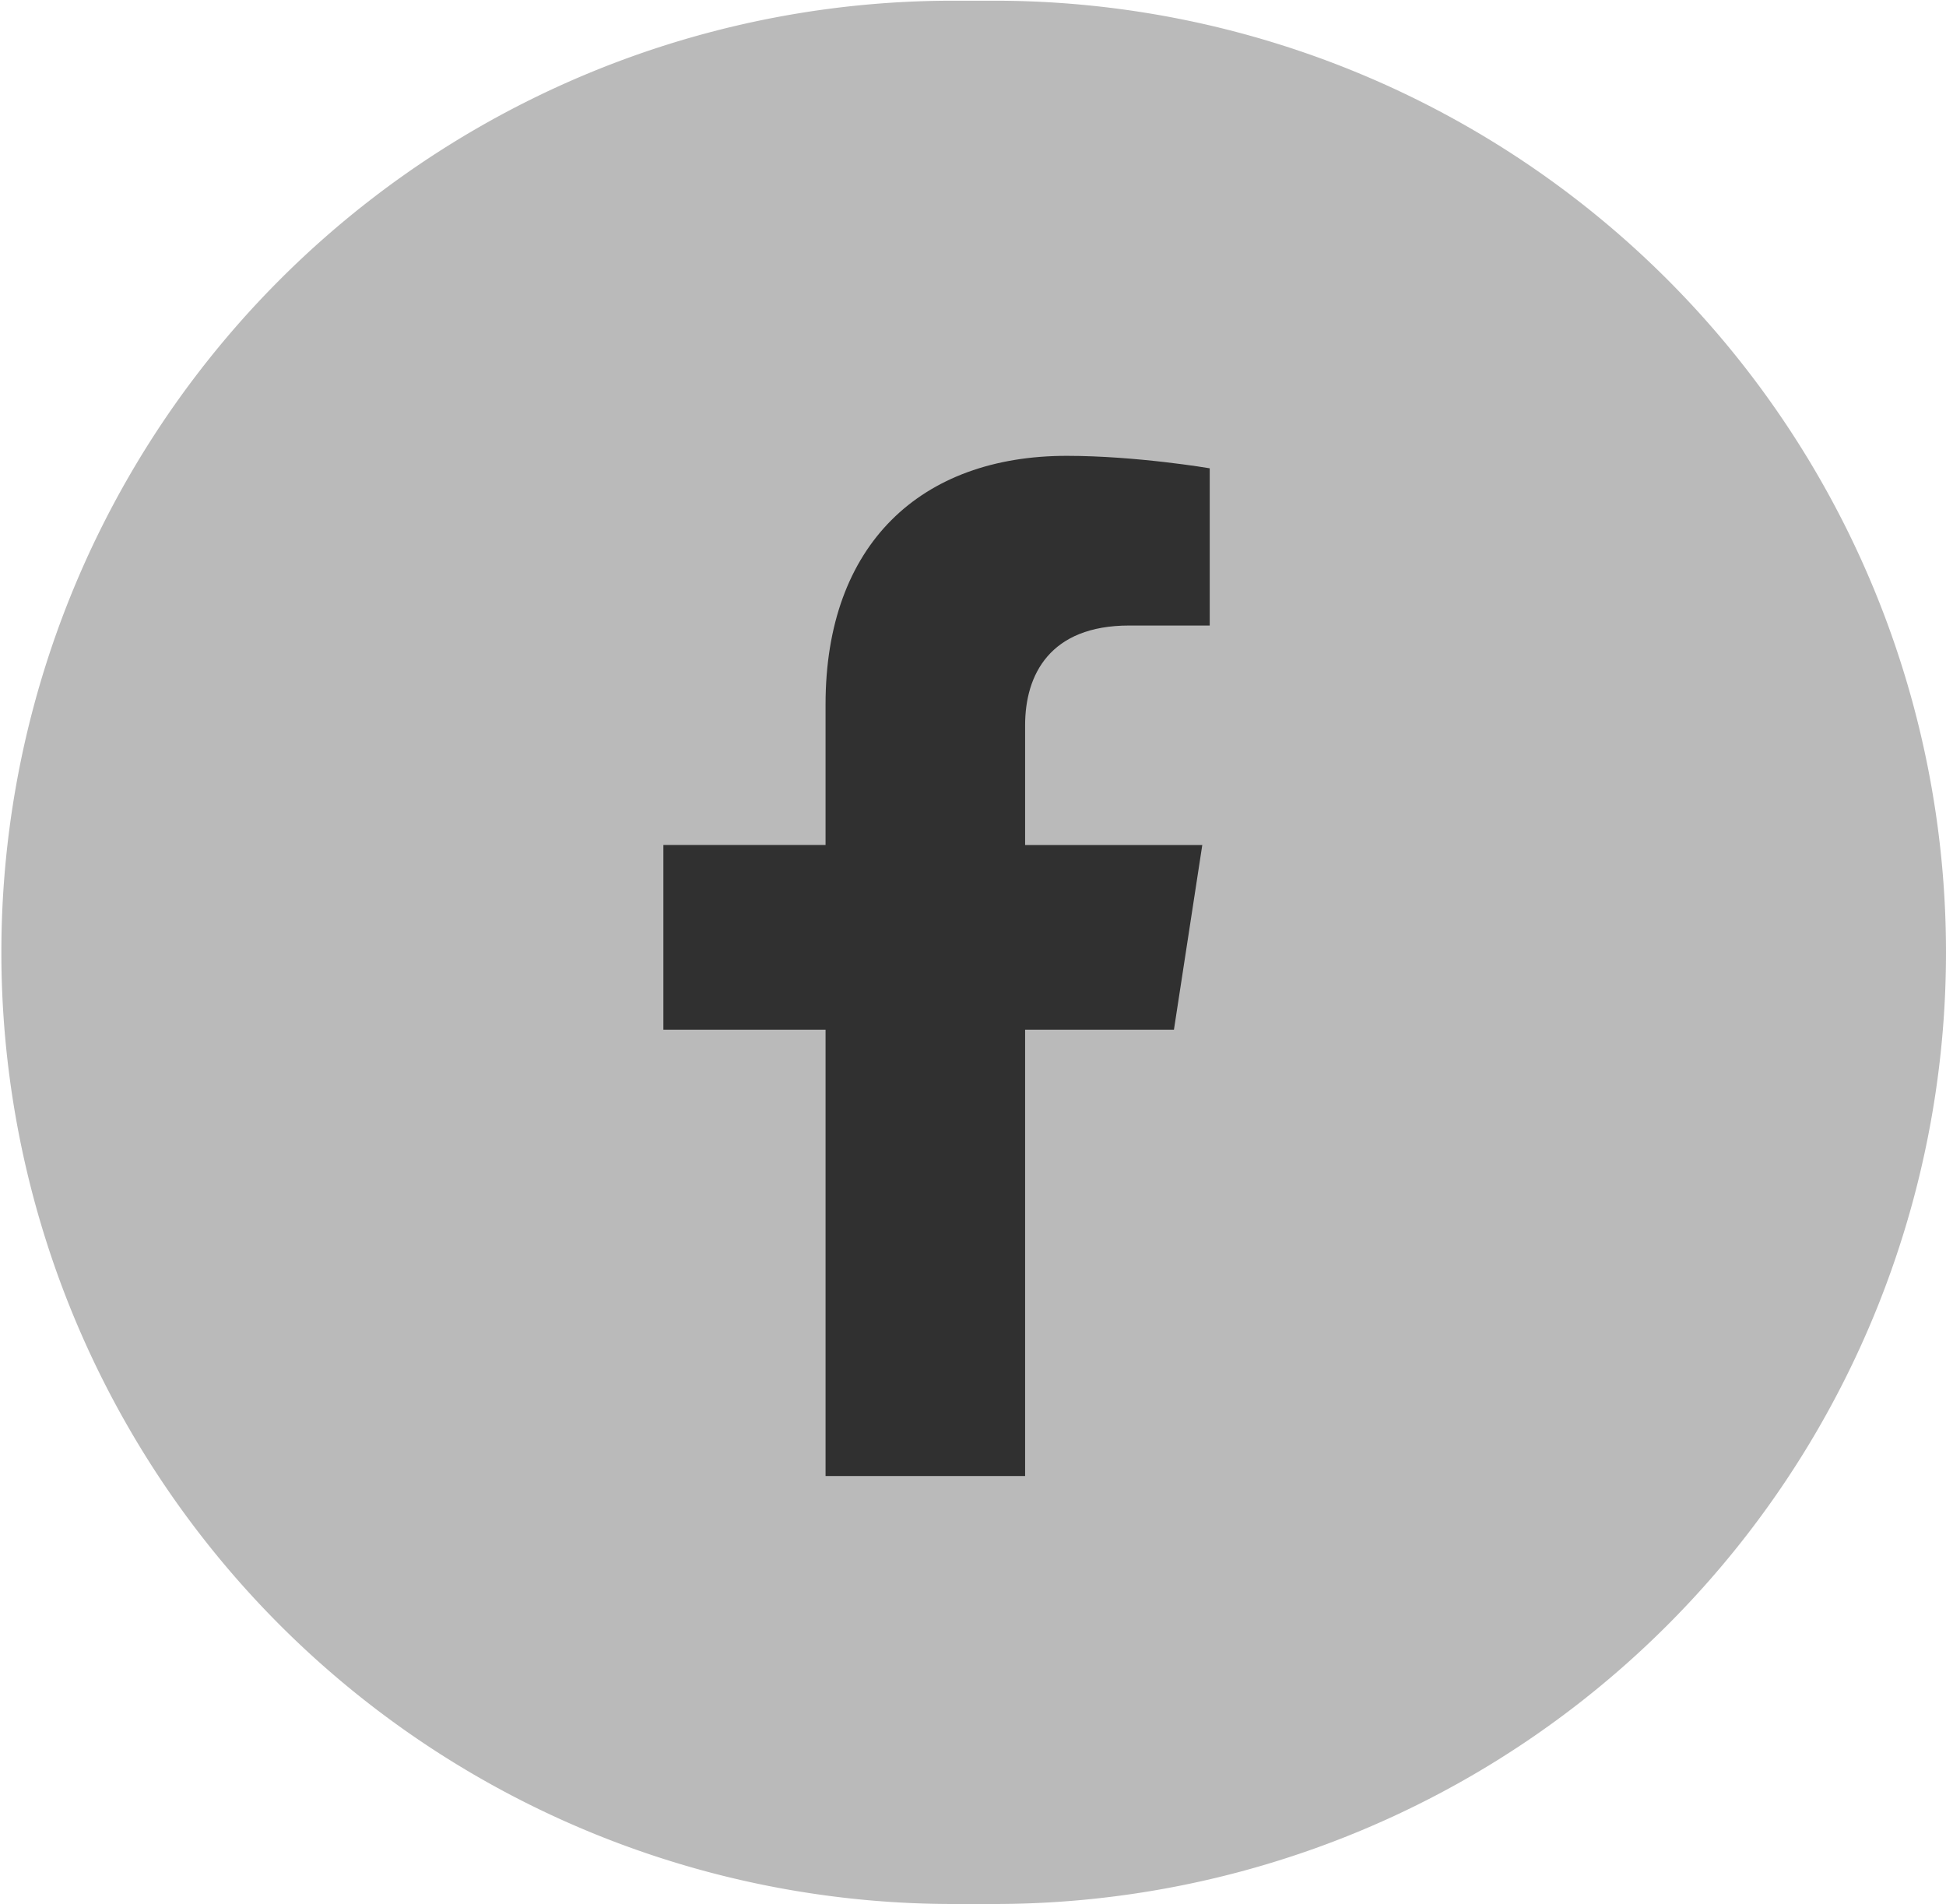
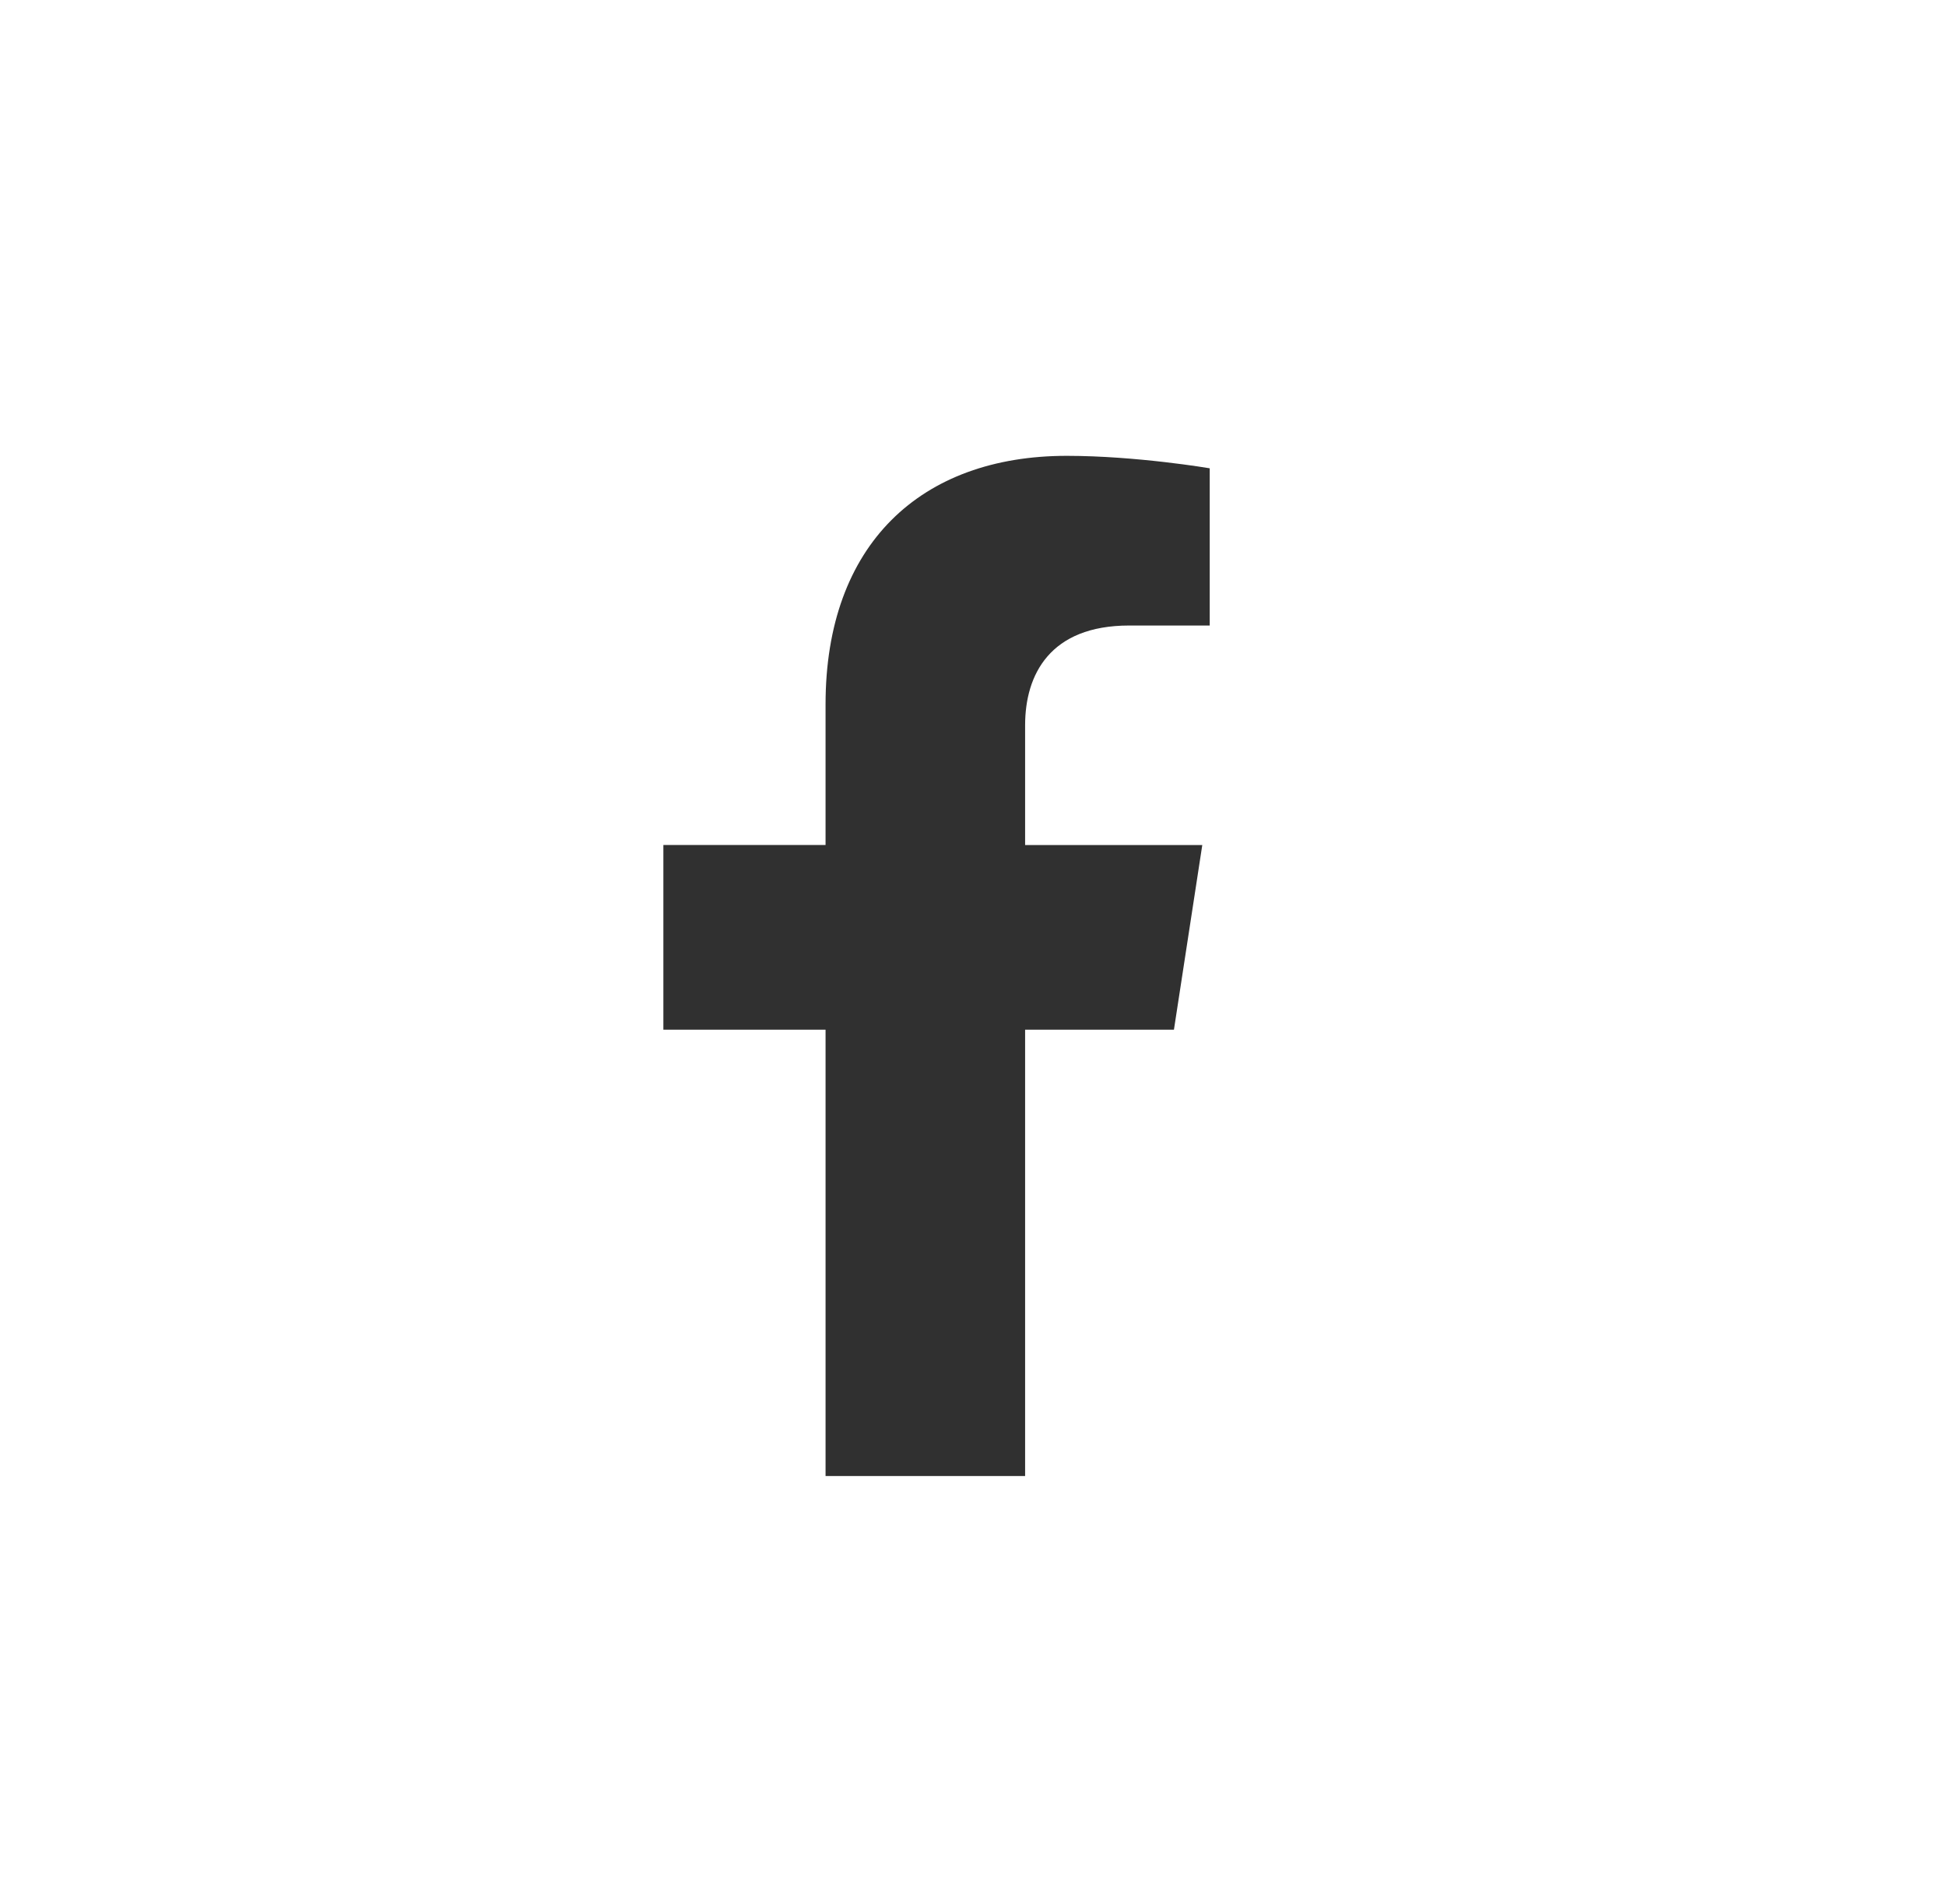
<svg xmlns="http://www.w3.org/2000/svg" width="47.033" height="46.017" viewBox="1443.967 6347.983 47.033 46.017">
  <g data-name="Raggruppa 463">
-     <path d="M1467 6348h1a23 23 0 0 1 23 23 23 23 0 0 1-23 23h-1a23 23 0 0 1-23-23 23 23 0 0 1 23-23z" fill="#bababa" fill-rule="evenodd" data-name="Rettangolo 1843" />
    <path d="m1472.34 6372.869.685-4.462h-4.282v-2.896c0-1.22.598-2.41 2.516-2.41h1.946v-3.8s-1.766-.301-3.455-.301c-3.526 0-5.83 2.137-5.83 6.006v3.4H1460v4.463h3.92v10.787h4.823v-10.787h3.597Z" fill="#303030" fill-rule="evenodd" data-name="Icon awesome-facebook-f" />
  </g>
</svg>